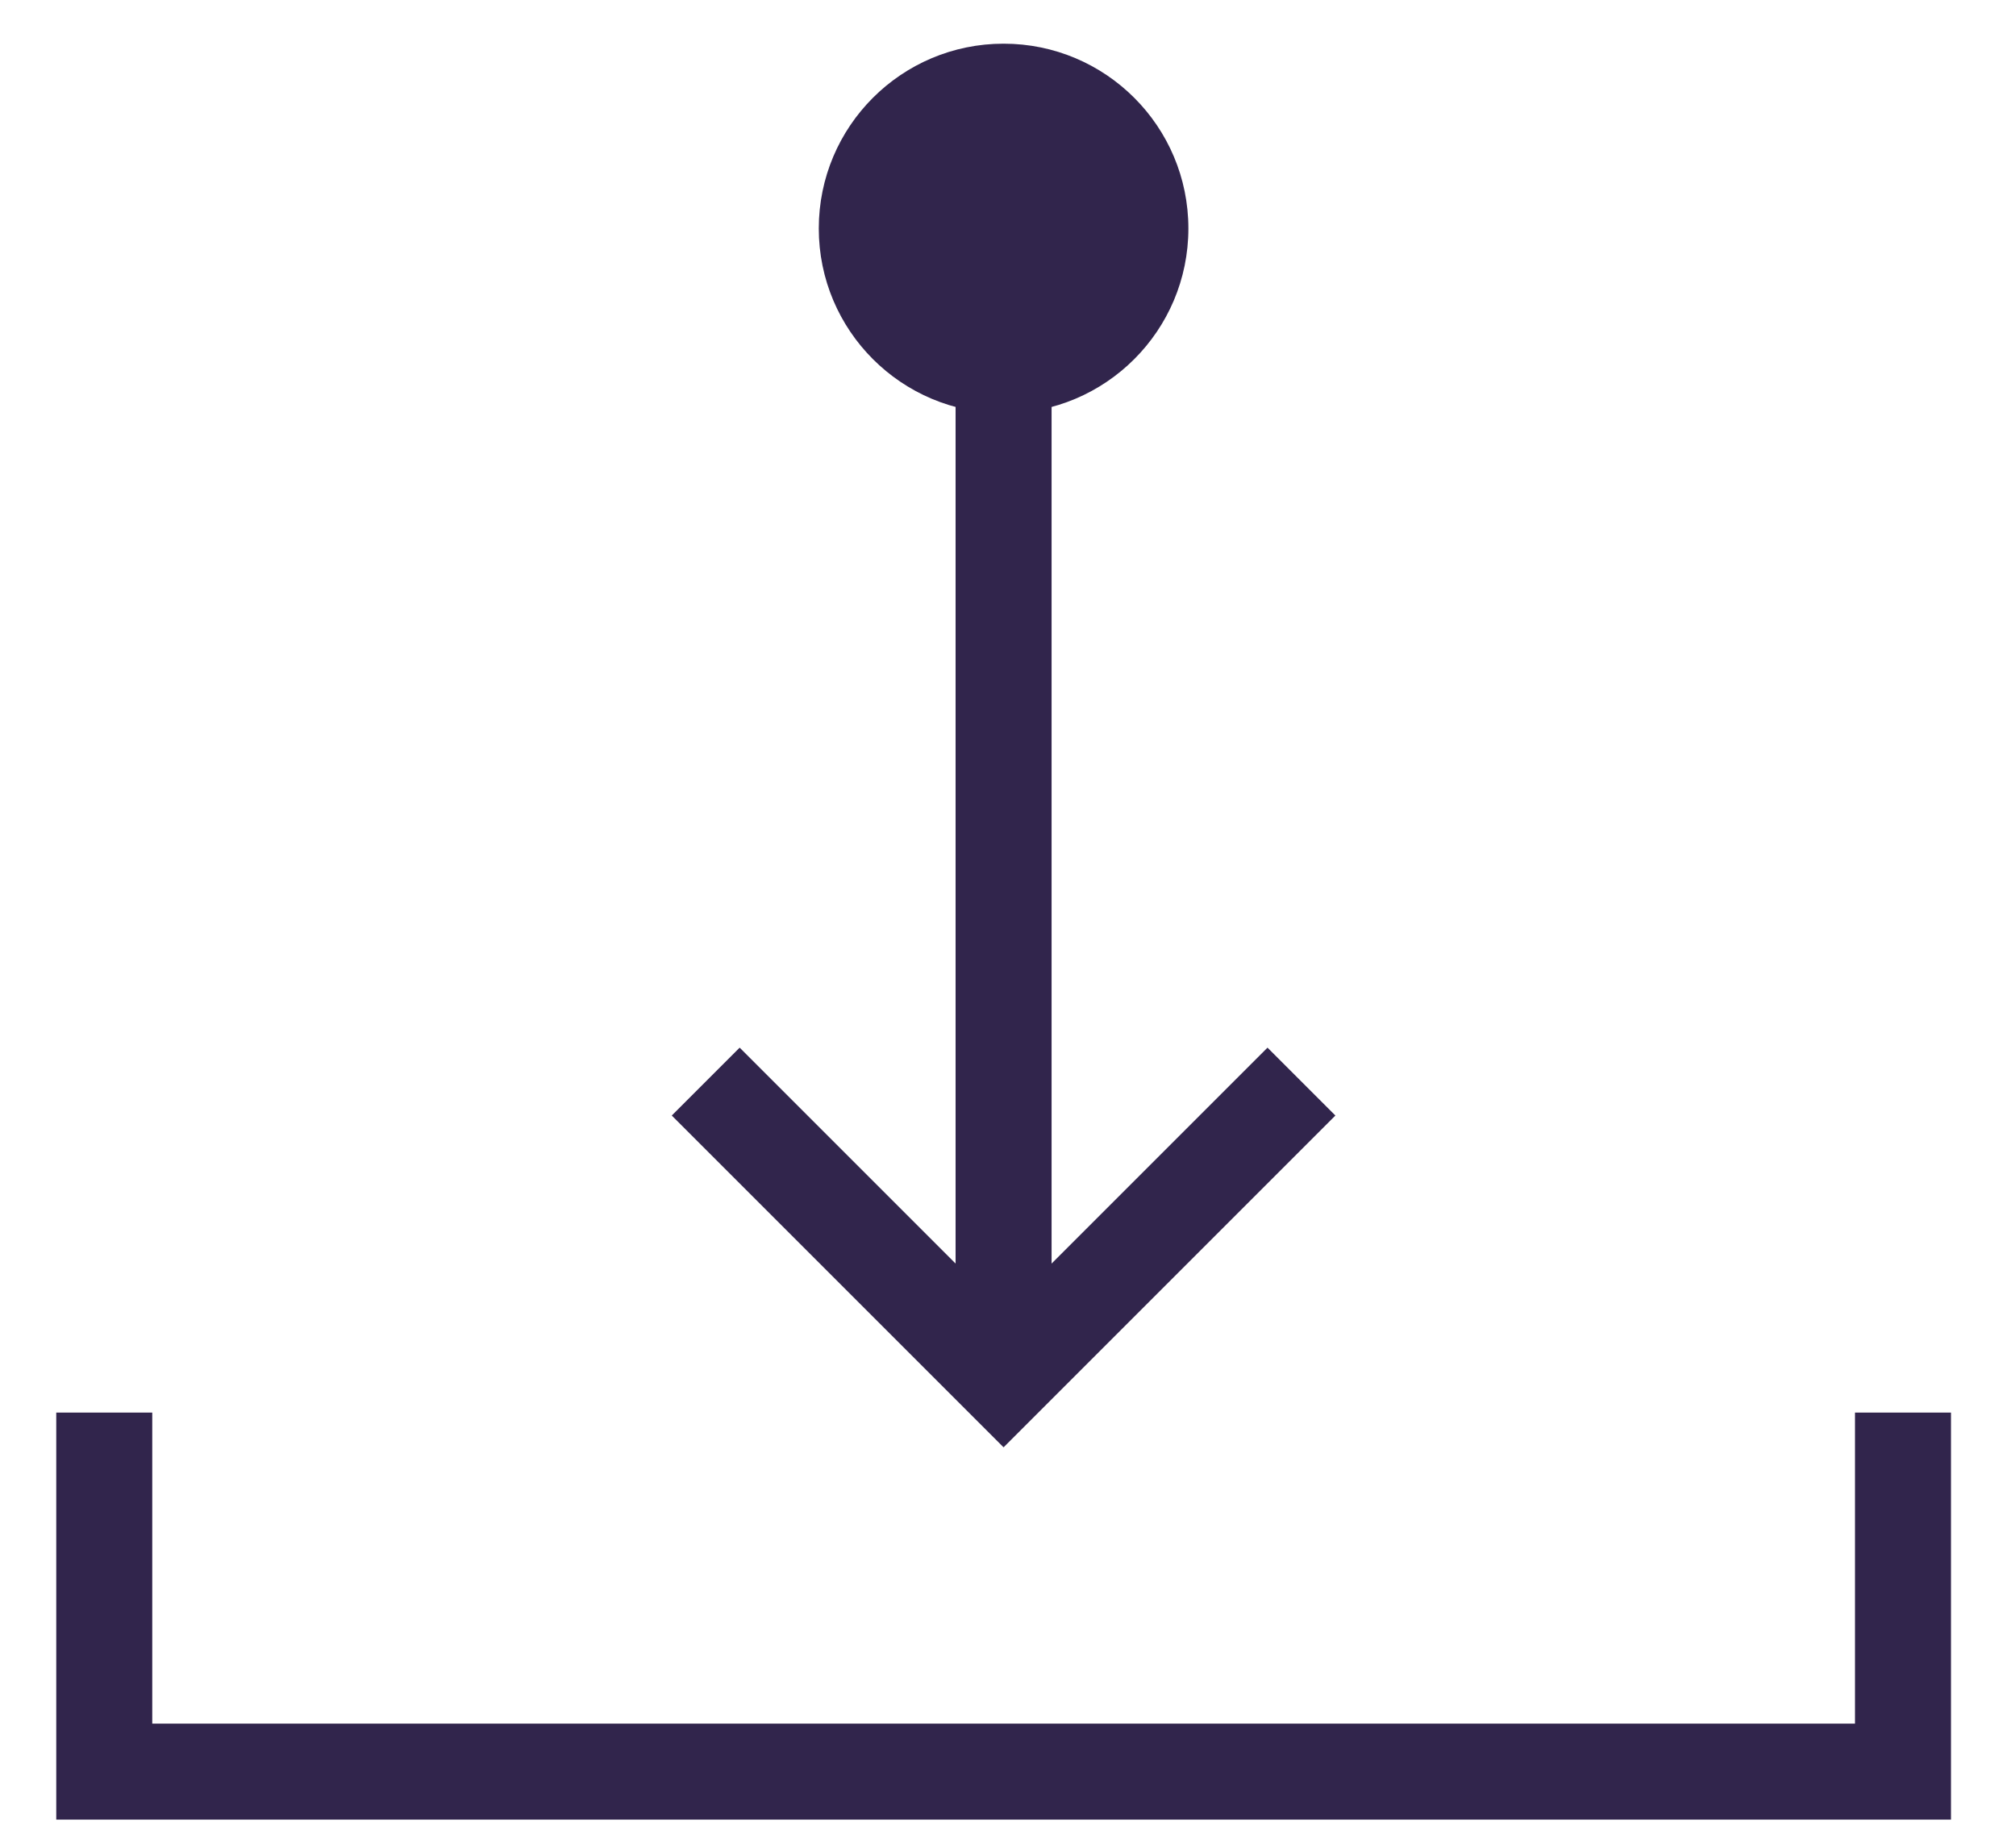
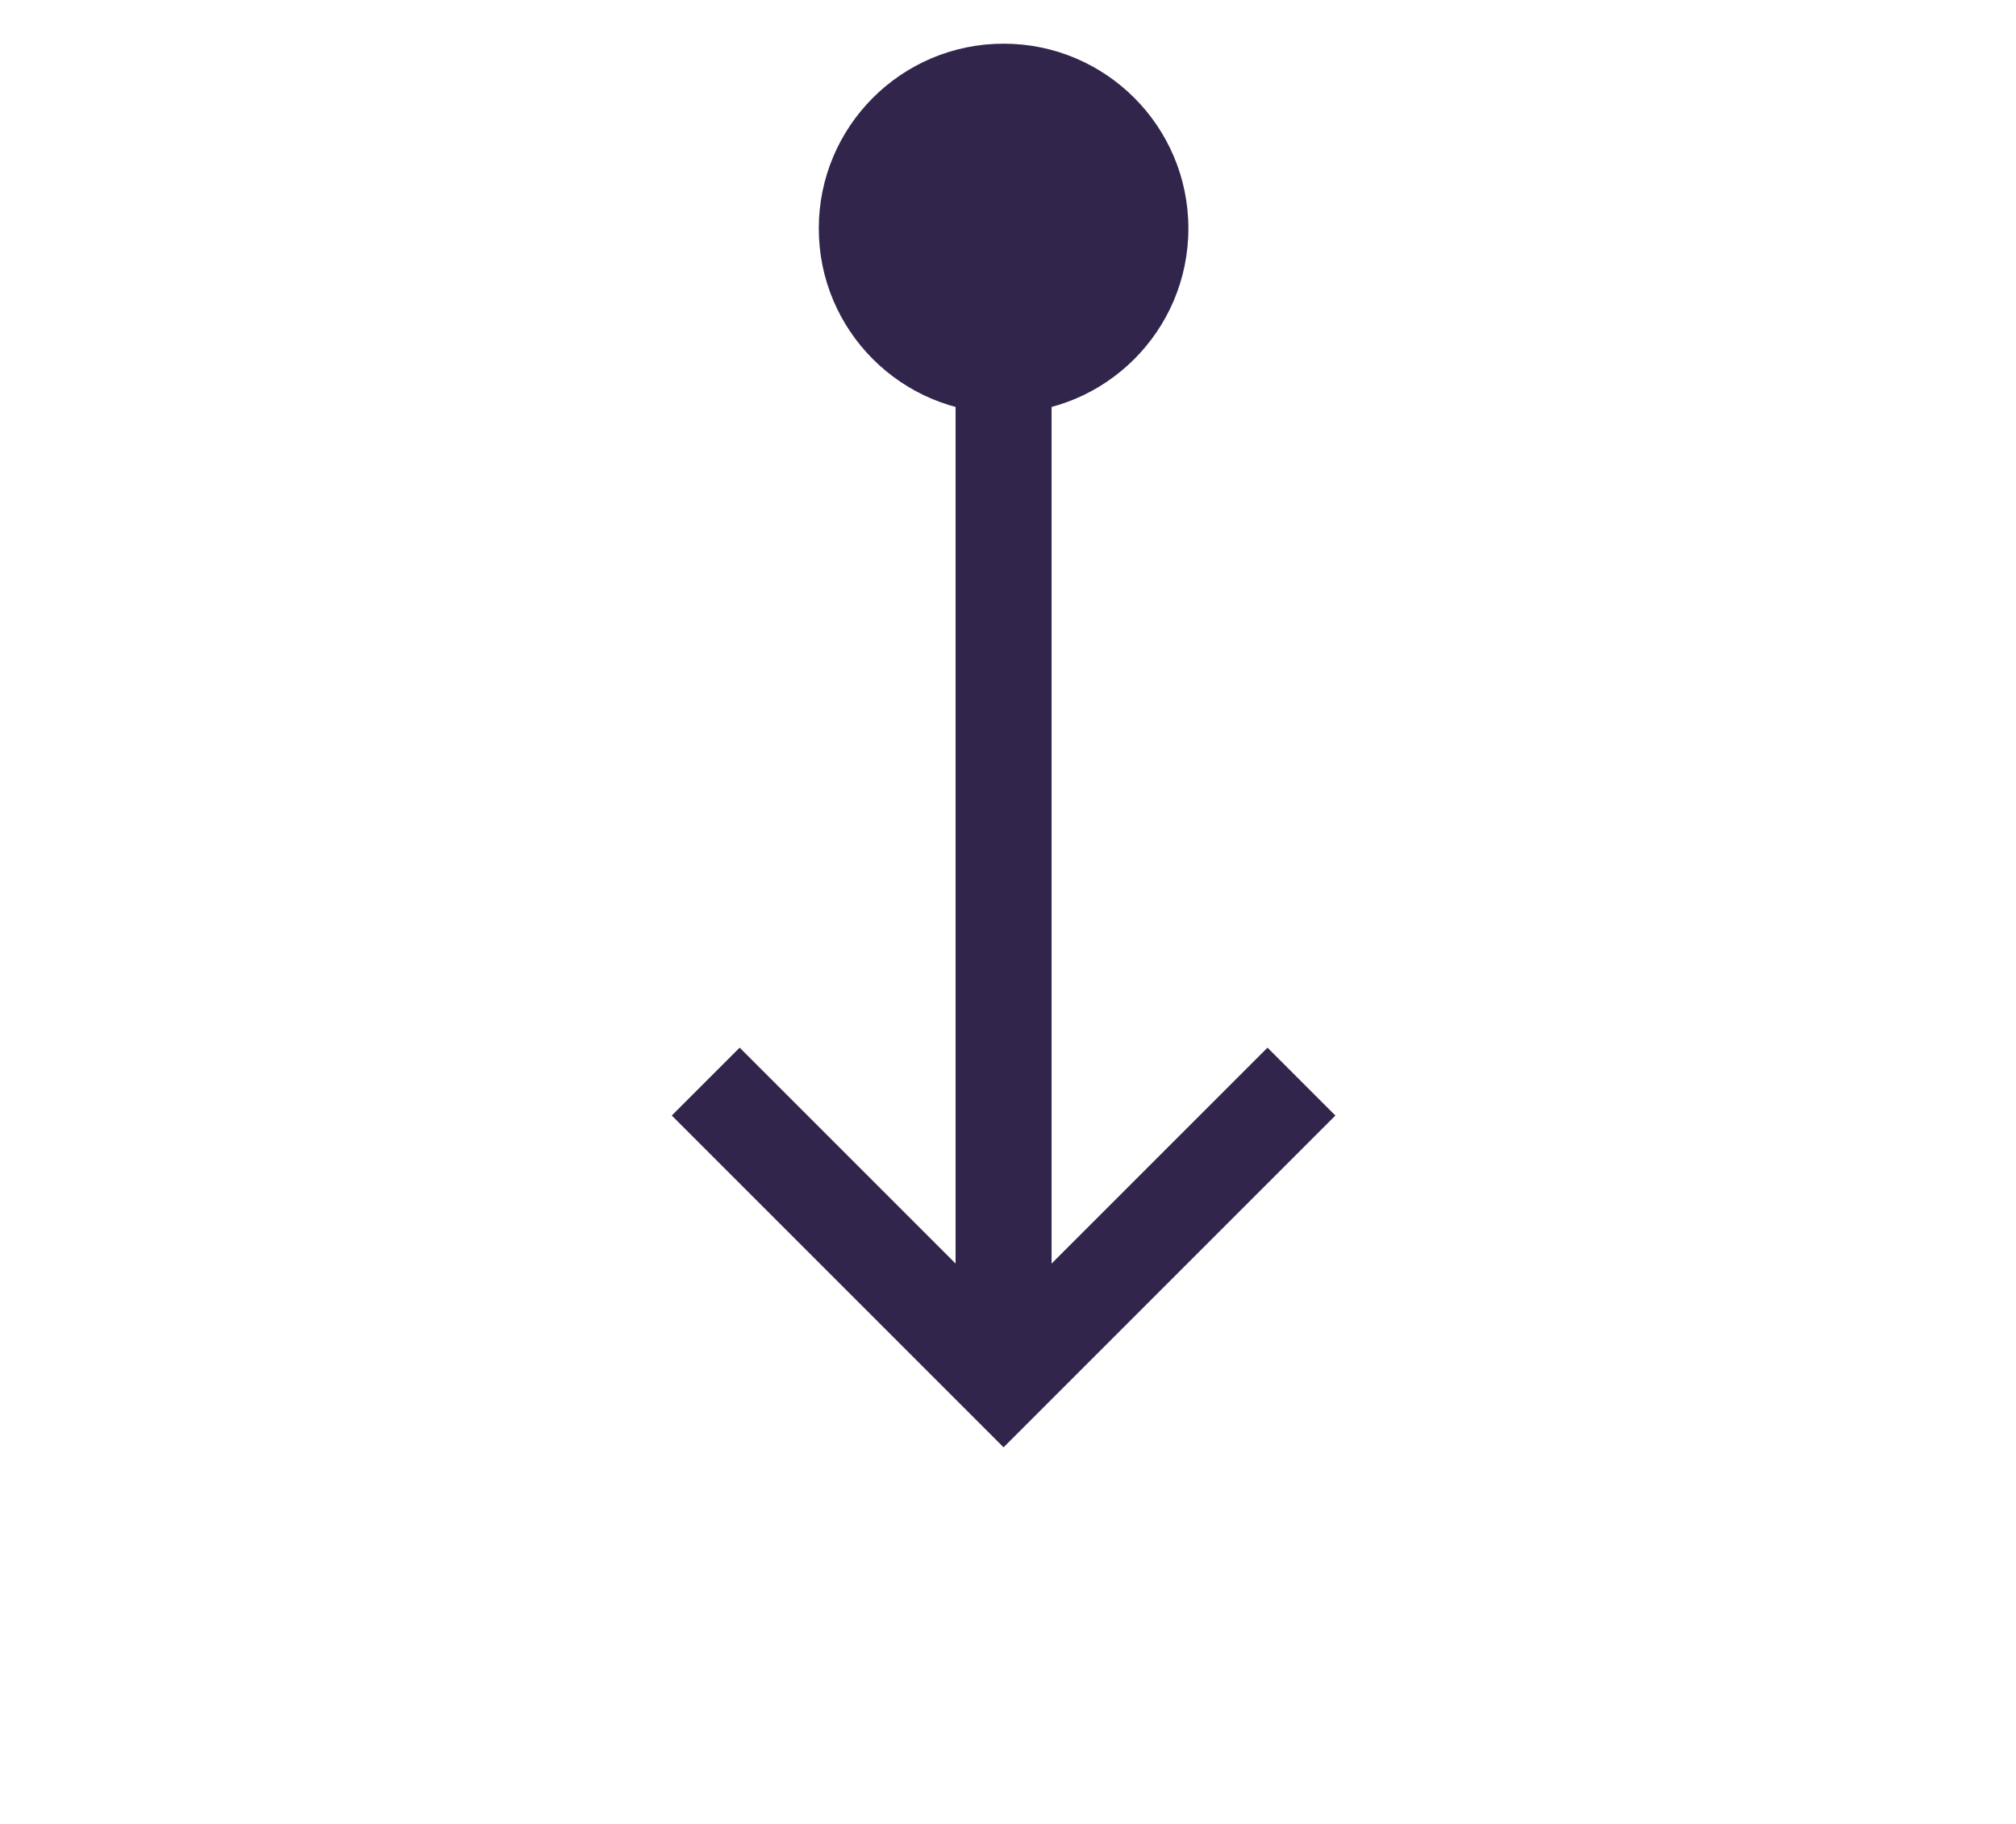
<svg xmlns="http://www.w3.org/2000/svg" width="21px" height="19px" viewBox="0 0 21 19" version="1.1">
  <title>Group Copy 7</title>
  <g id="MASTER-PAGES-+-RESPONSIVE" stroke="none" stroke-width="1" fill="none" fill-rule="evenodd">
    <g id="MARINA---TABLET" transform="translate(-32, -5579)">
      <g id="Group-Copy-7" transform="translate(33.086, 5579.455)">
-         <polyline id="Path" stroke="#31254C" points="18.737 14.26 18.737 18 0 18 0 14.26" />
        <line x1="9.368" y1="1.925" x2="9.368" y2="13.04" id="Line-12" stroke="#31254C" stroke-linecap="square" />
        <polyline id="Path" stroke="#31254C" transform="translate(9.368, 10.812) rotate(-315) translate(-9.368, -10.812)" points="11.562 8.618 11.562 13.006 7.174 13.006" />
        <circle id="Oval" fill="#31254C" cx="9.368" cy="1.925" r="1.925" />
      </g>
    </g>
  </g>
</svg>